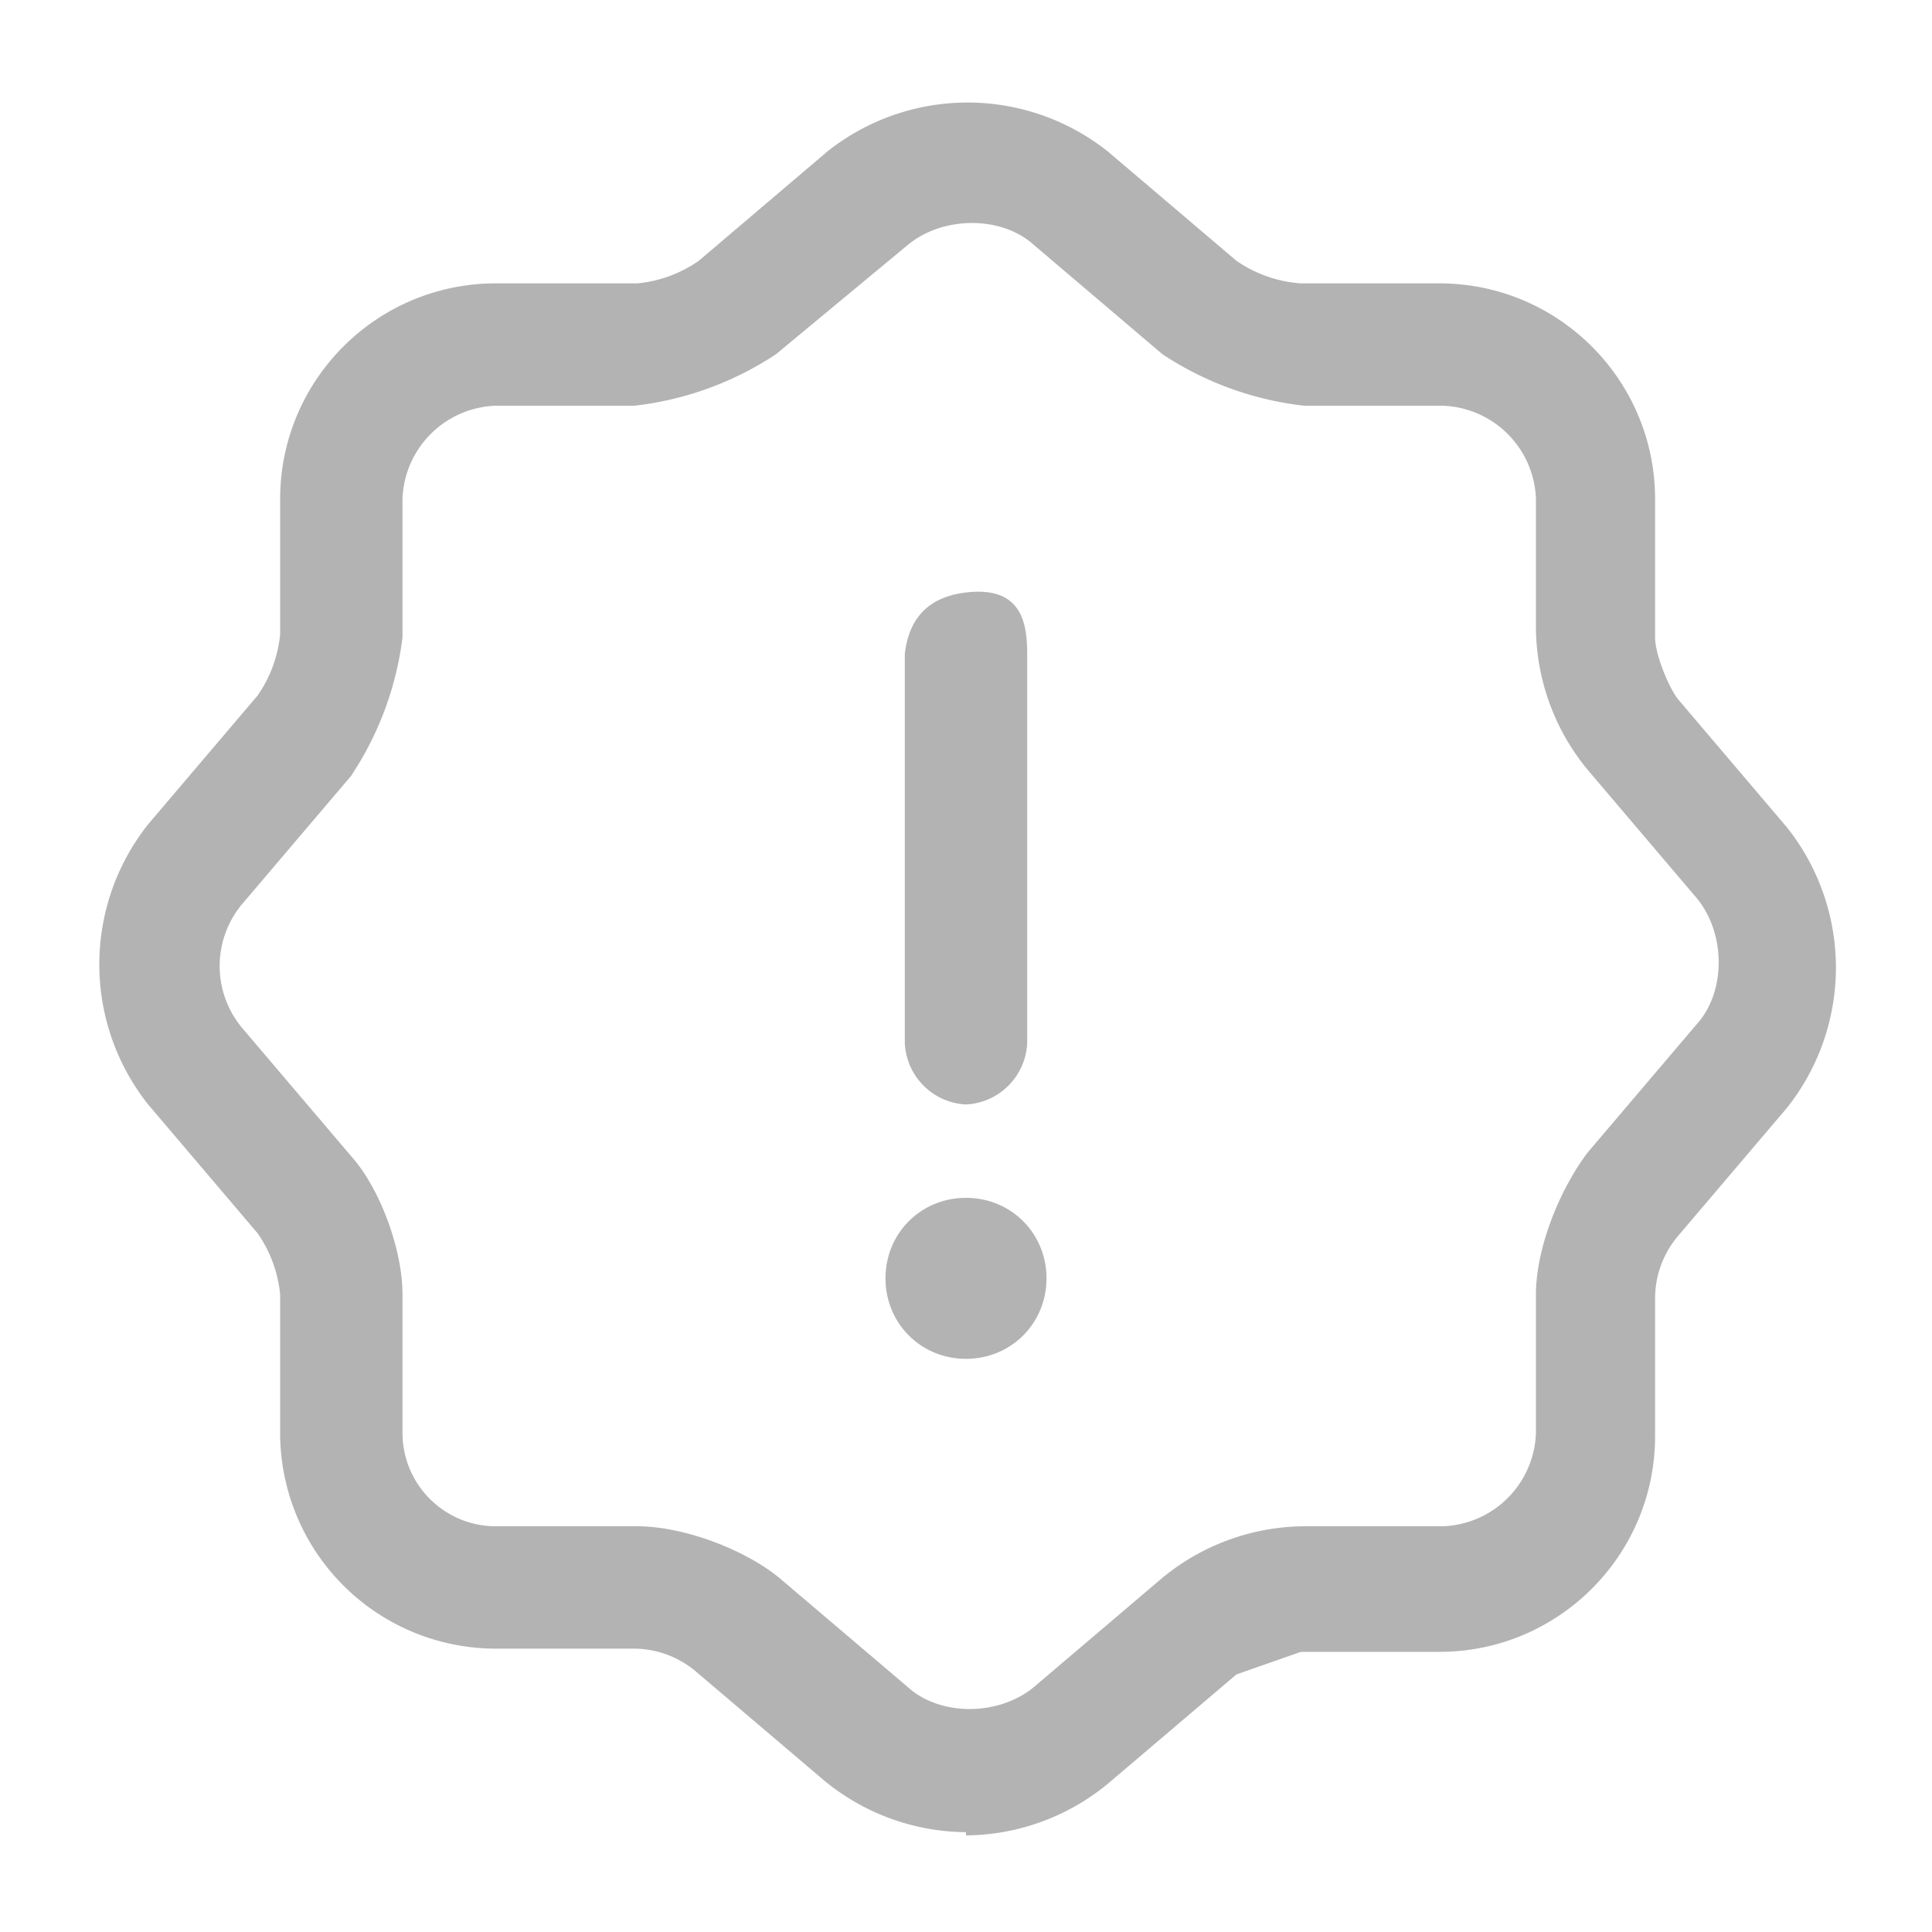
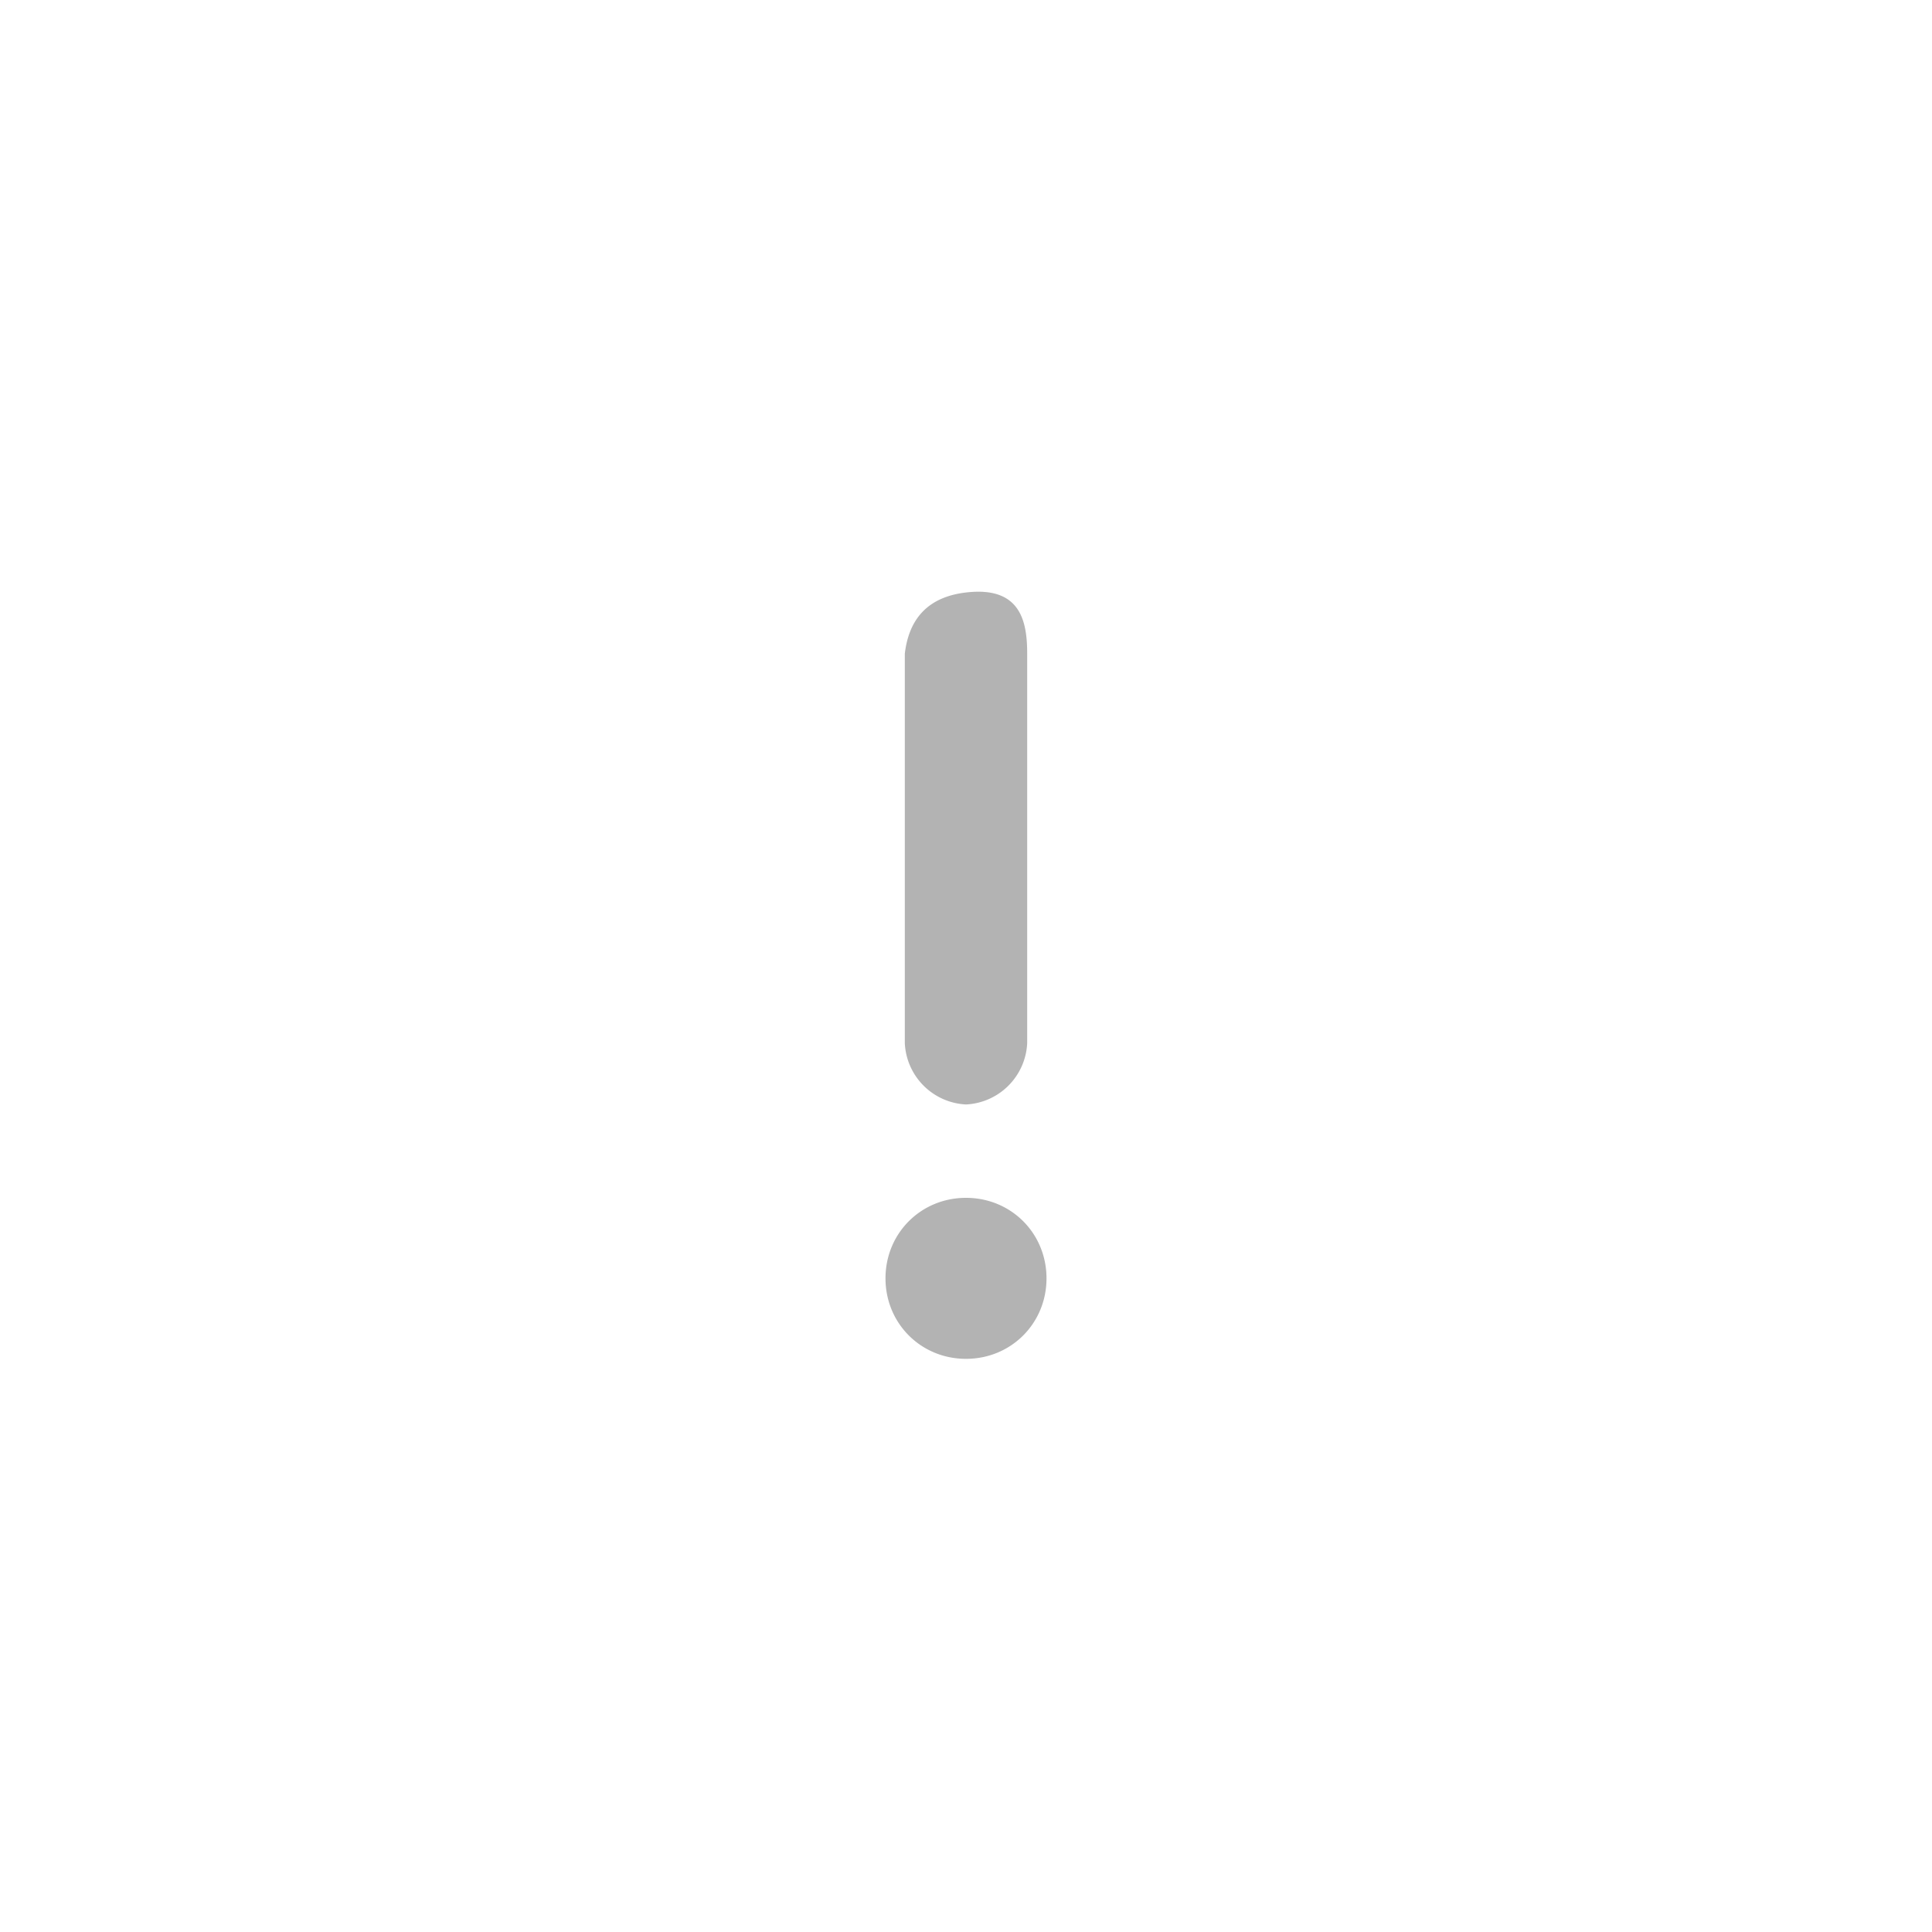
<svg xmlns="http://www.w3.org/2000/svg" width="20" height="20" viewBox="0 0 0.6 0.6" fill="none">
-   <path d="M.3.569A.07.07 0 0 1 .256.553L.216.519A.03.03 0 0 0 .197.512H.154A.067.067 0 0 1 .087.445V.402A.04.04 0 0 0 .08.383L.046.343a.07.07 0 0 1 0-.087L.08.216A.04.04 0 0 0 .087.197V.155c0-.037.03-.067.067-.067h.044A.04.04 0 0 0 .217.081l.04-.034a.07.07 0 0 1 .087 0l.04.034a.04.04 0 0 0 .02.007h.043c.037 0 .067.03.067.067v.043c0 .005.004.015.007.019l.034.04a.07.07 0 0 1 0 .087l-.034.04a.03.03 0 0 0-.007.019v.043c0 .037-.03.067-.067.067H.404L.384.52l-.04.034A.07.07 0 0 1 .3.57M.154.126a.03.03 0 0 0-.029.029v.043a.1.1 0 0 1-.016.043l-.034.04a.03.03 0 0 0 0 .038l.034.04c.009.01.016.029.016.043v.043c0 .016.013.029.029.029h.044c.014 0 .033.007.044.016l.04.034c.01.009.028.009.039 0L.361.49A.07.07 0 0 1 .405.474h.043A.03.03 0 0 0 .477.445V.402C.477.388.484.37.493.358l.034-.04C.536.308.536.29.527.279L.493.239A.07.07 0 0 1 .477.195v-.04A.03.03 0 0 0 .448.126H.405A.1.1 0 0 1 .361.11L.321.076C.311.067.293.067.282.076L.241.11a.1.1 0 0 1-.044.016z" fill="#b3b3b3" />
  <path d="M.3.422C.286.422.275.411.275.397S.286.372.3.372s.025.011.025.025S.314.422.3.422m0-.079A.02.02 0 0 1 .281.324V.203Q.283.186.3.184C.317.182.319.193.319.203v.121A.02.02 0 0 1 .3.343" fill="#b3b3b3" />
</svg>